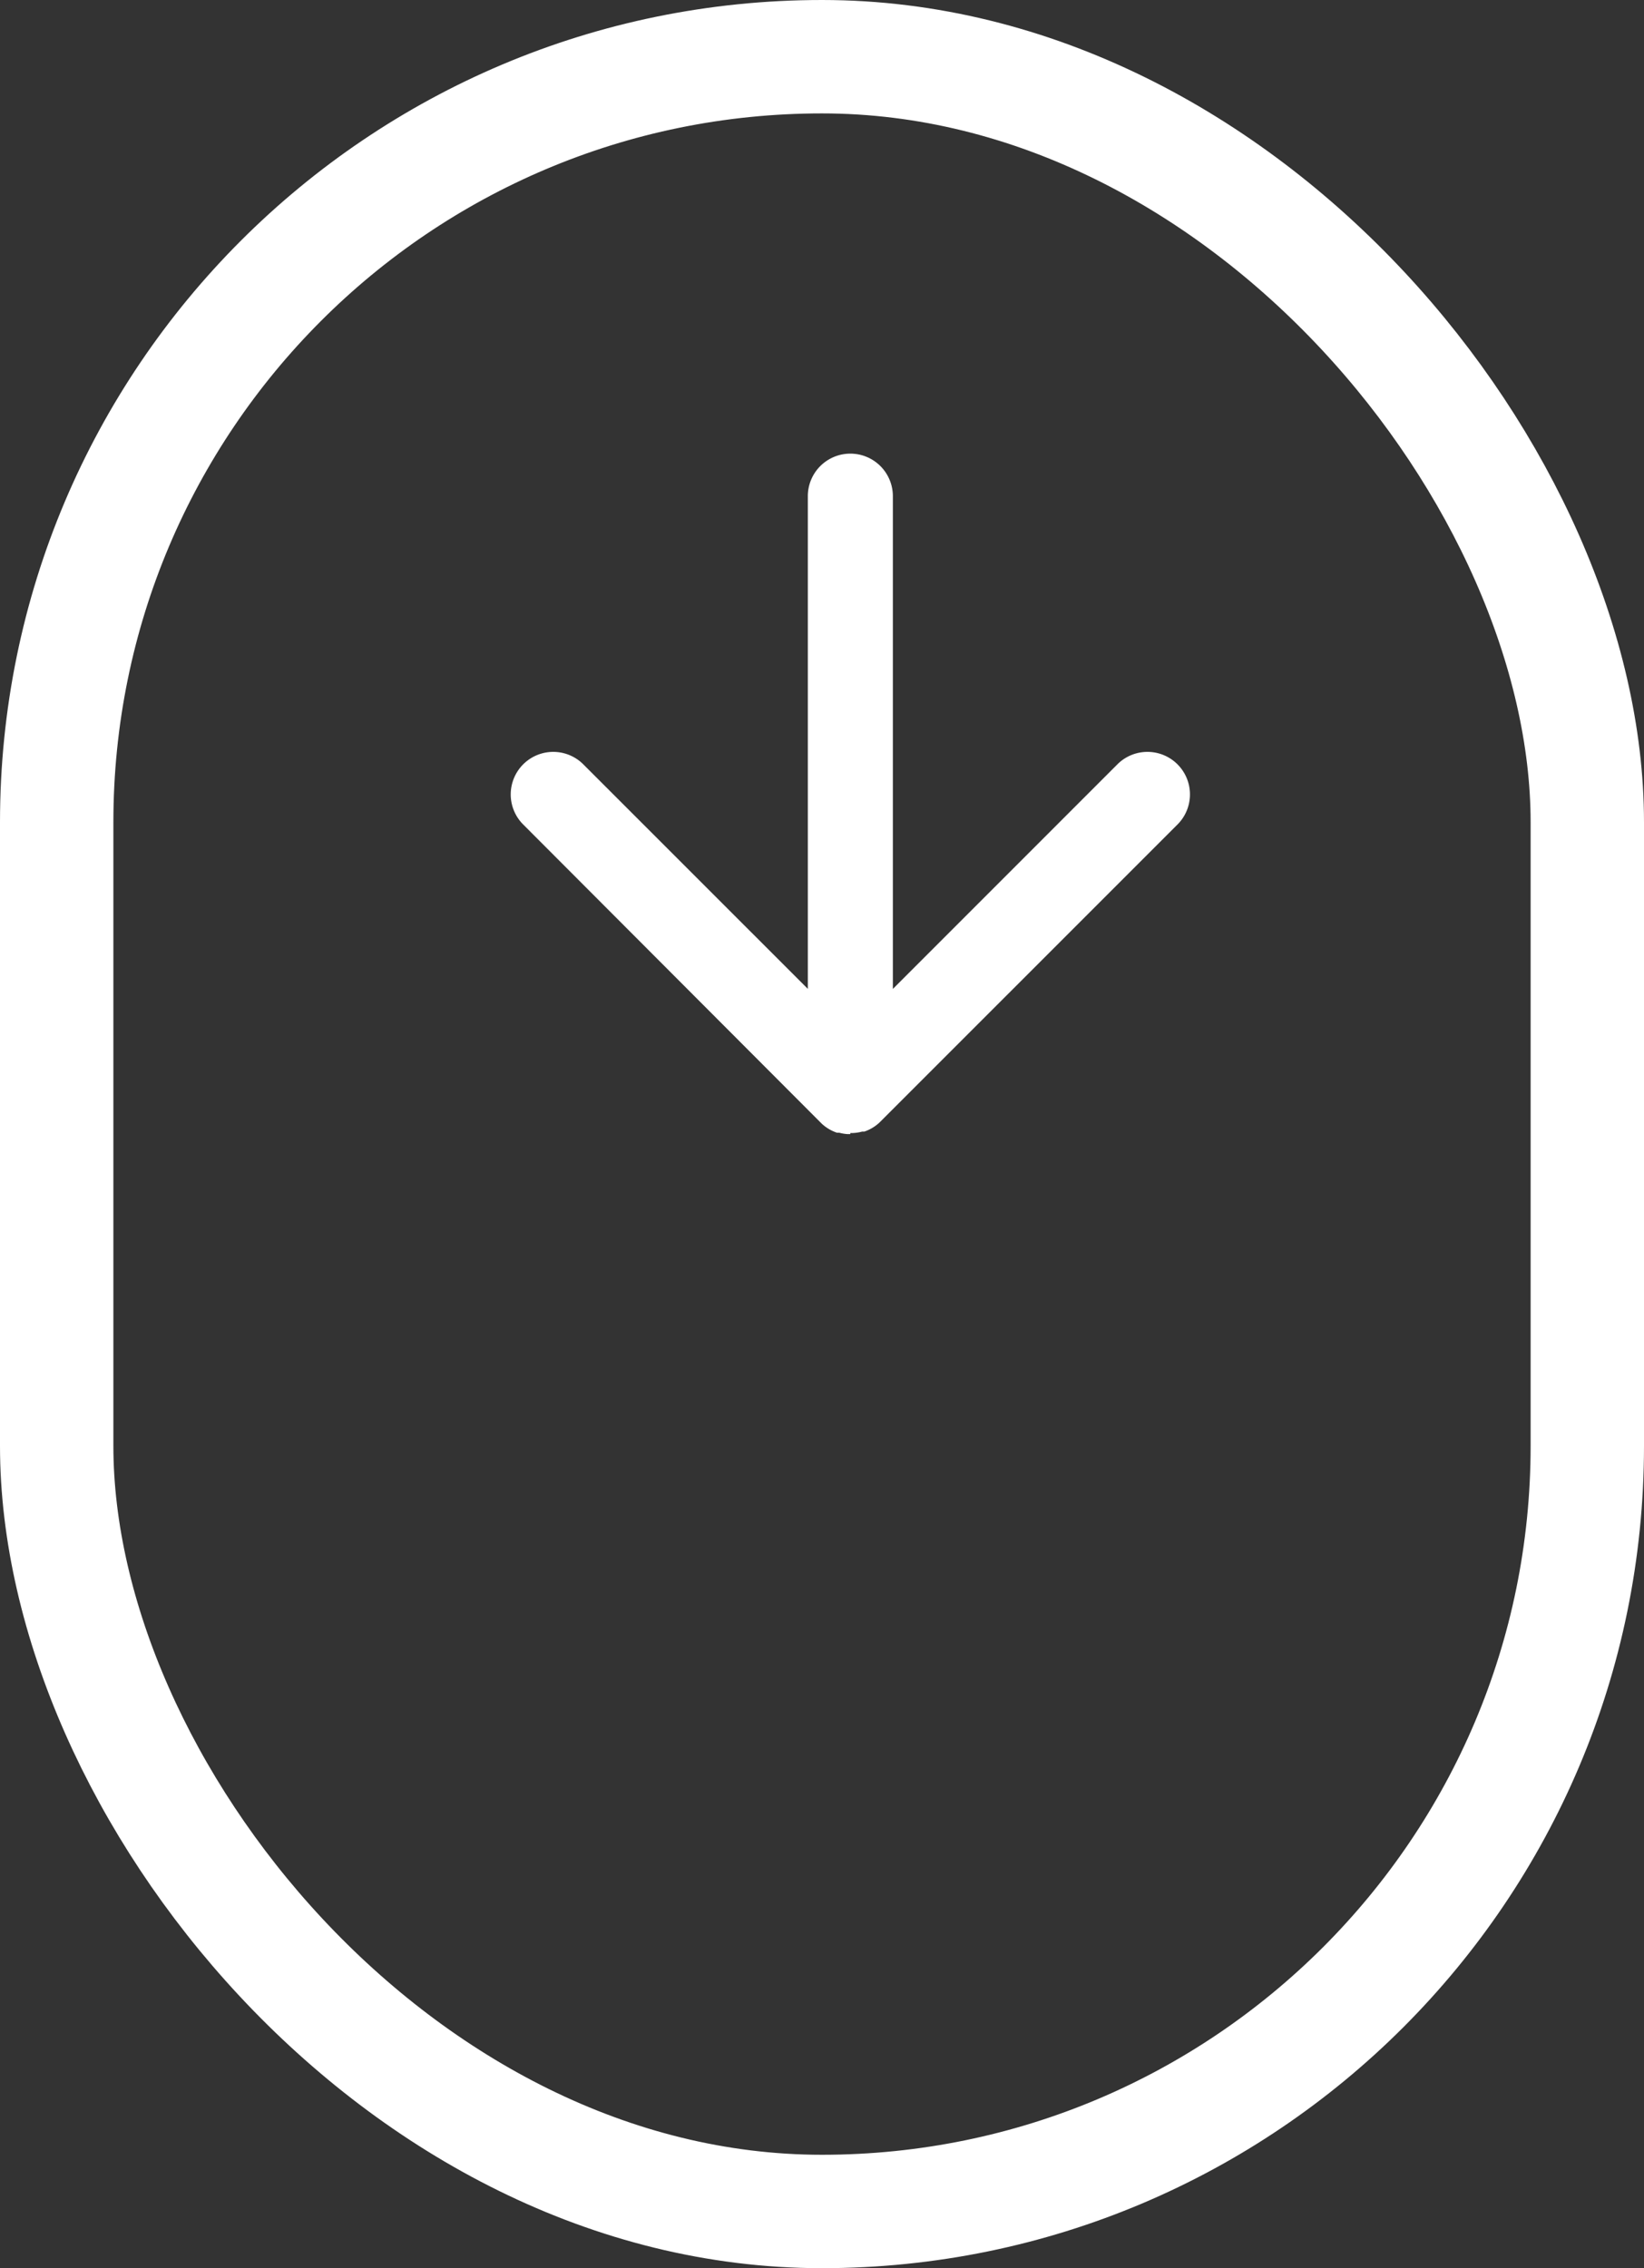
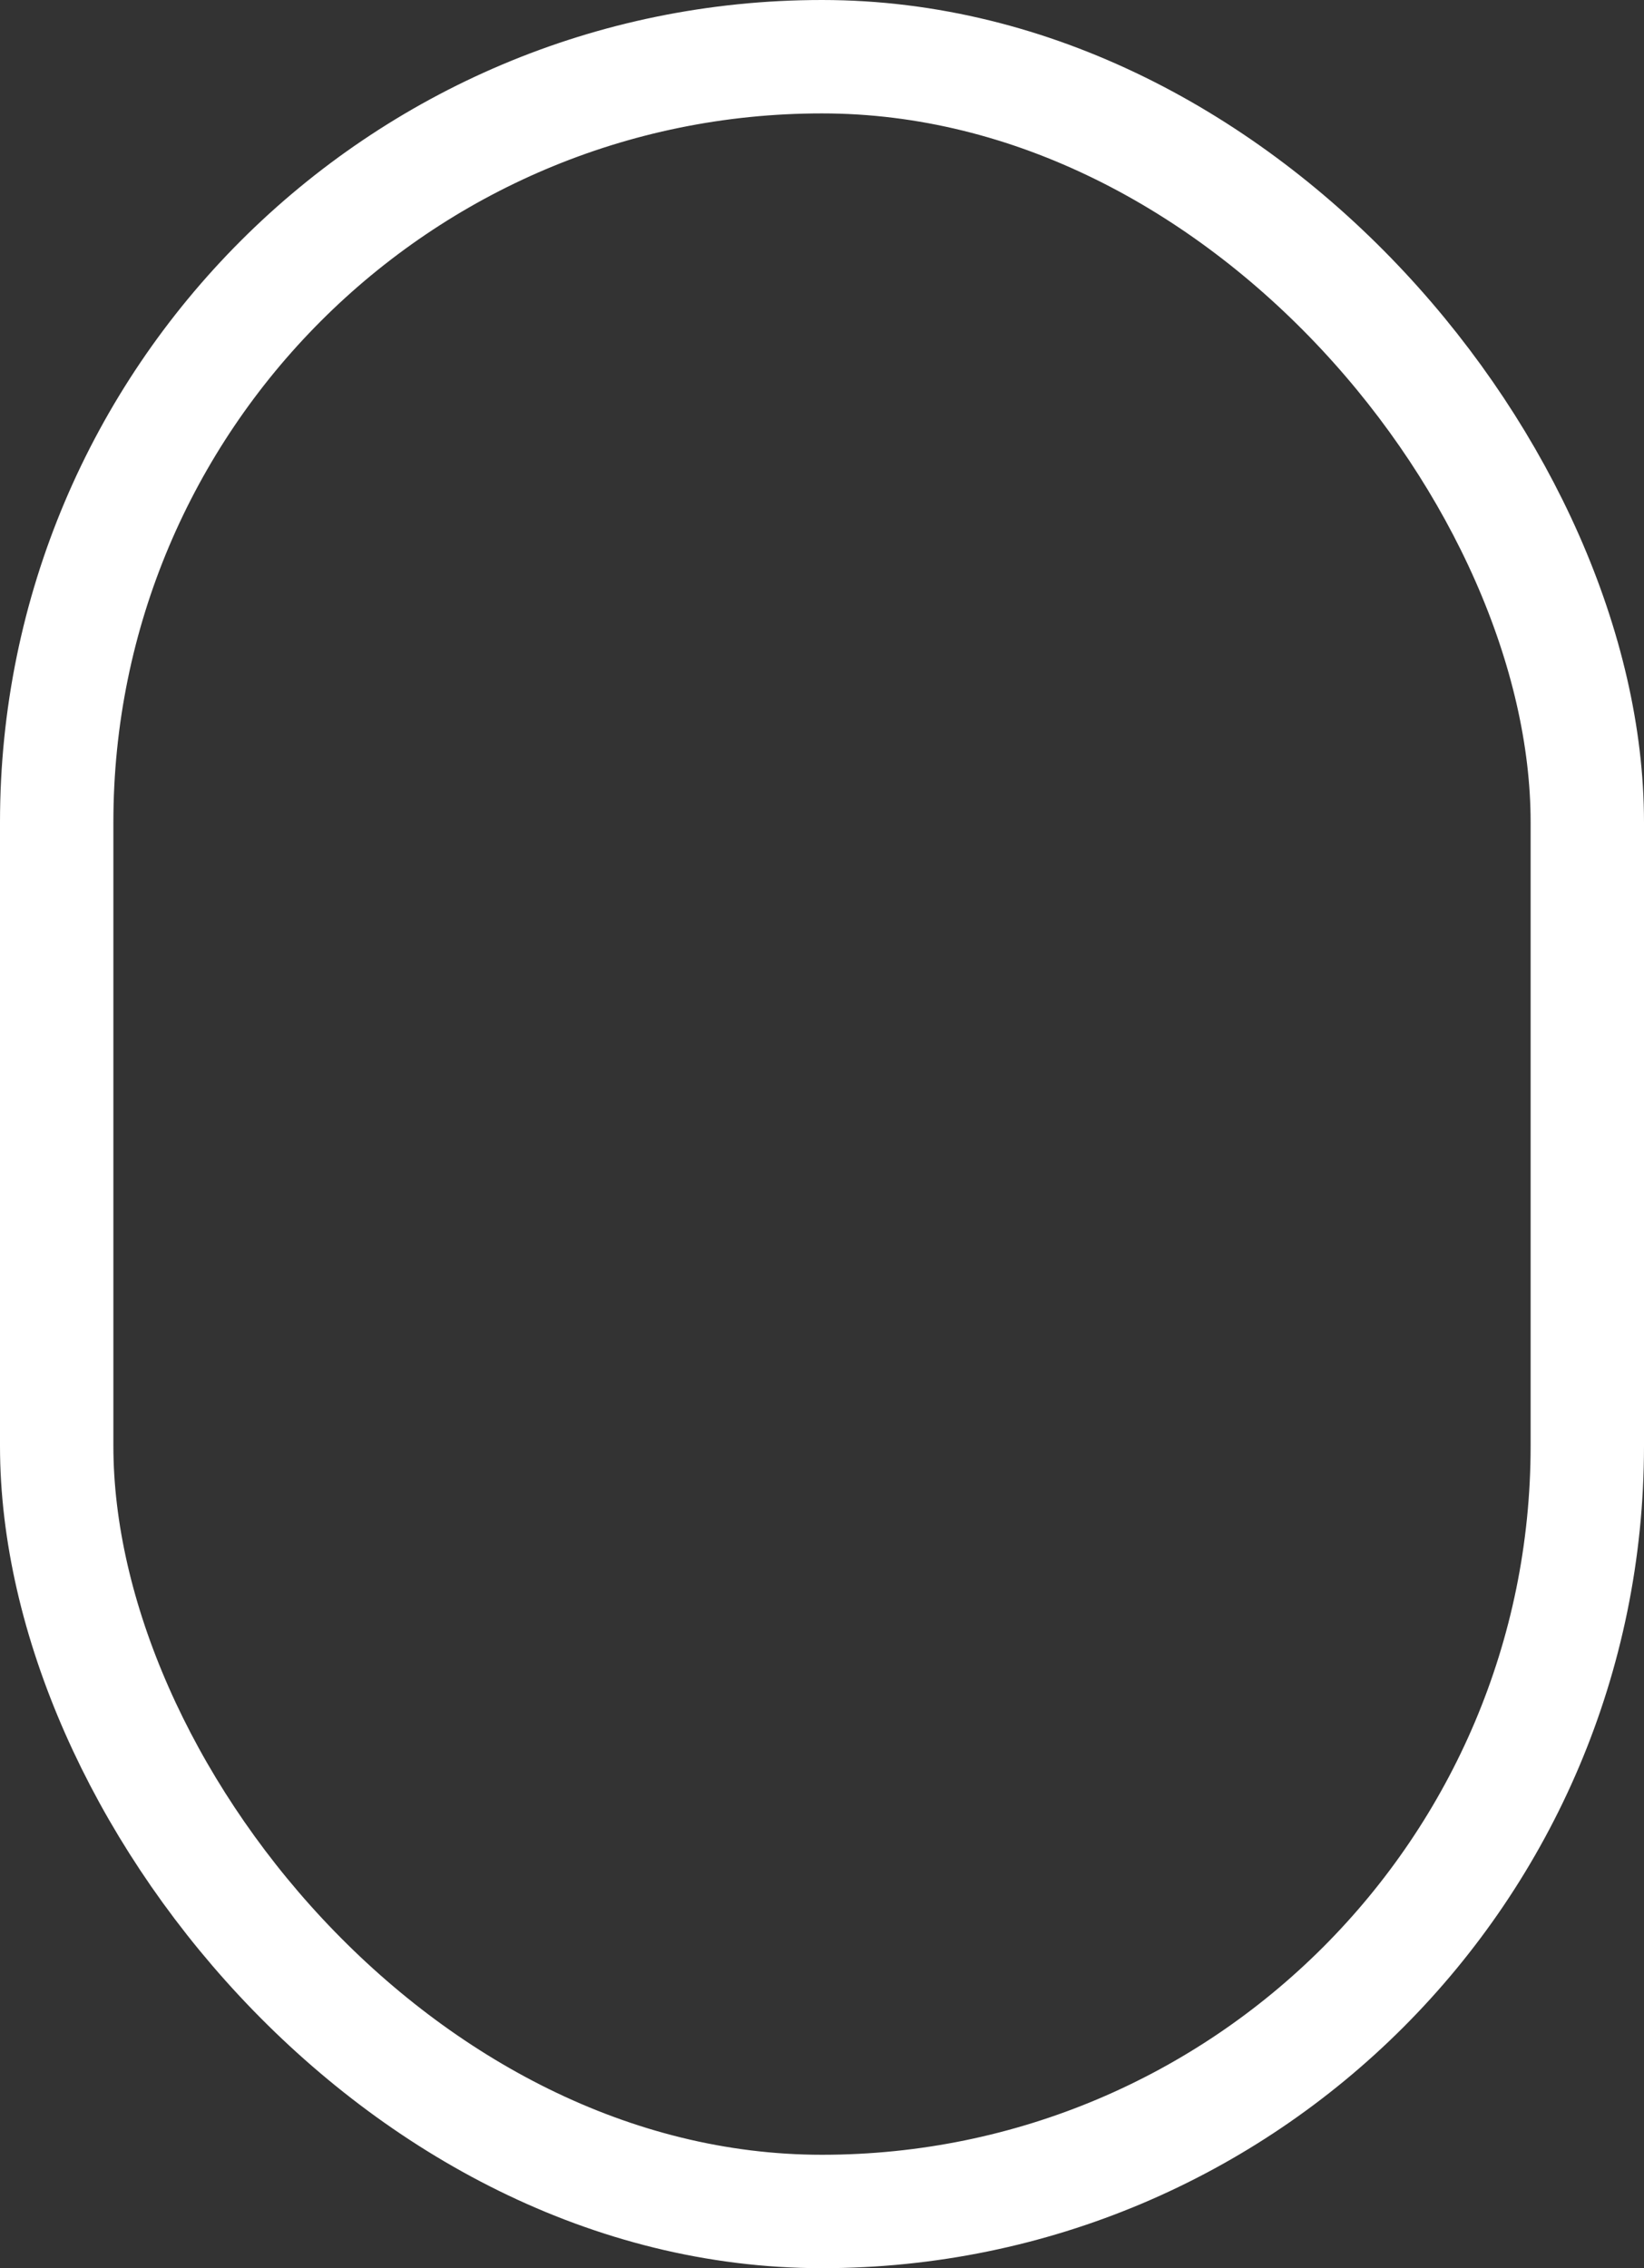
<svg xmlns="http://www.w3.org/2000/svg" width="29" height="40" viewBox="0 0 29 40">
  <rect x="0" y="0" width="29" height="40" fill="#333333" stroke="none" />
  <g id="mouse_scroll" transform="translate(-946 -986)">
    <g id="Rettangolo_62" data-name="Rettangolo 62" transform="translate(946 986)" fill="none" stroke="#fff" stroke-width="2">
      <rect width="29" height="40" rx="14.5" stroke="none" />
      <rect x="1" y="1" width="27" height="38" rx="13.5" fill="none" />
    </g>
    <g id="Icon_feather-arrow-down" data-name="Icon feather-arrow-down" transform="translate(954.923 994.103)">
-       <path id="Unione_1" data-name="Unione 1" d="M6,12H5.946a.752.752,0,0,1-.141-.024h0l-.013,0-.007,0-.008,0-.013,0h0a.745.745,0,0,1-.269-.16l0,0-.01-.01,0,0,0,0L.22,6.531A.75.75,0,0,1,1.28,5.47L5.25,9.439V.75a.75.75,0,0,1,1.5,0V9.44l3.97-3.97A.75.75,0,0,1,11.78,6.531L6.53,11.78l-.011.011-.006.006,0,0a.742.742,0,0,1-.267.159h0l-.013,0-.01,0h0l-.015,0h0a.749.749,0,0,1-.16.025H6Z" transform="translate(0.077 -0.103)" fill="#fff" />
-     </g>
+       </g>
  </g>
</svg>